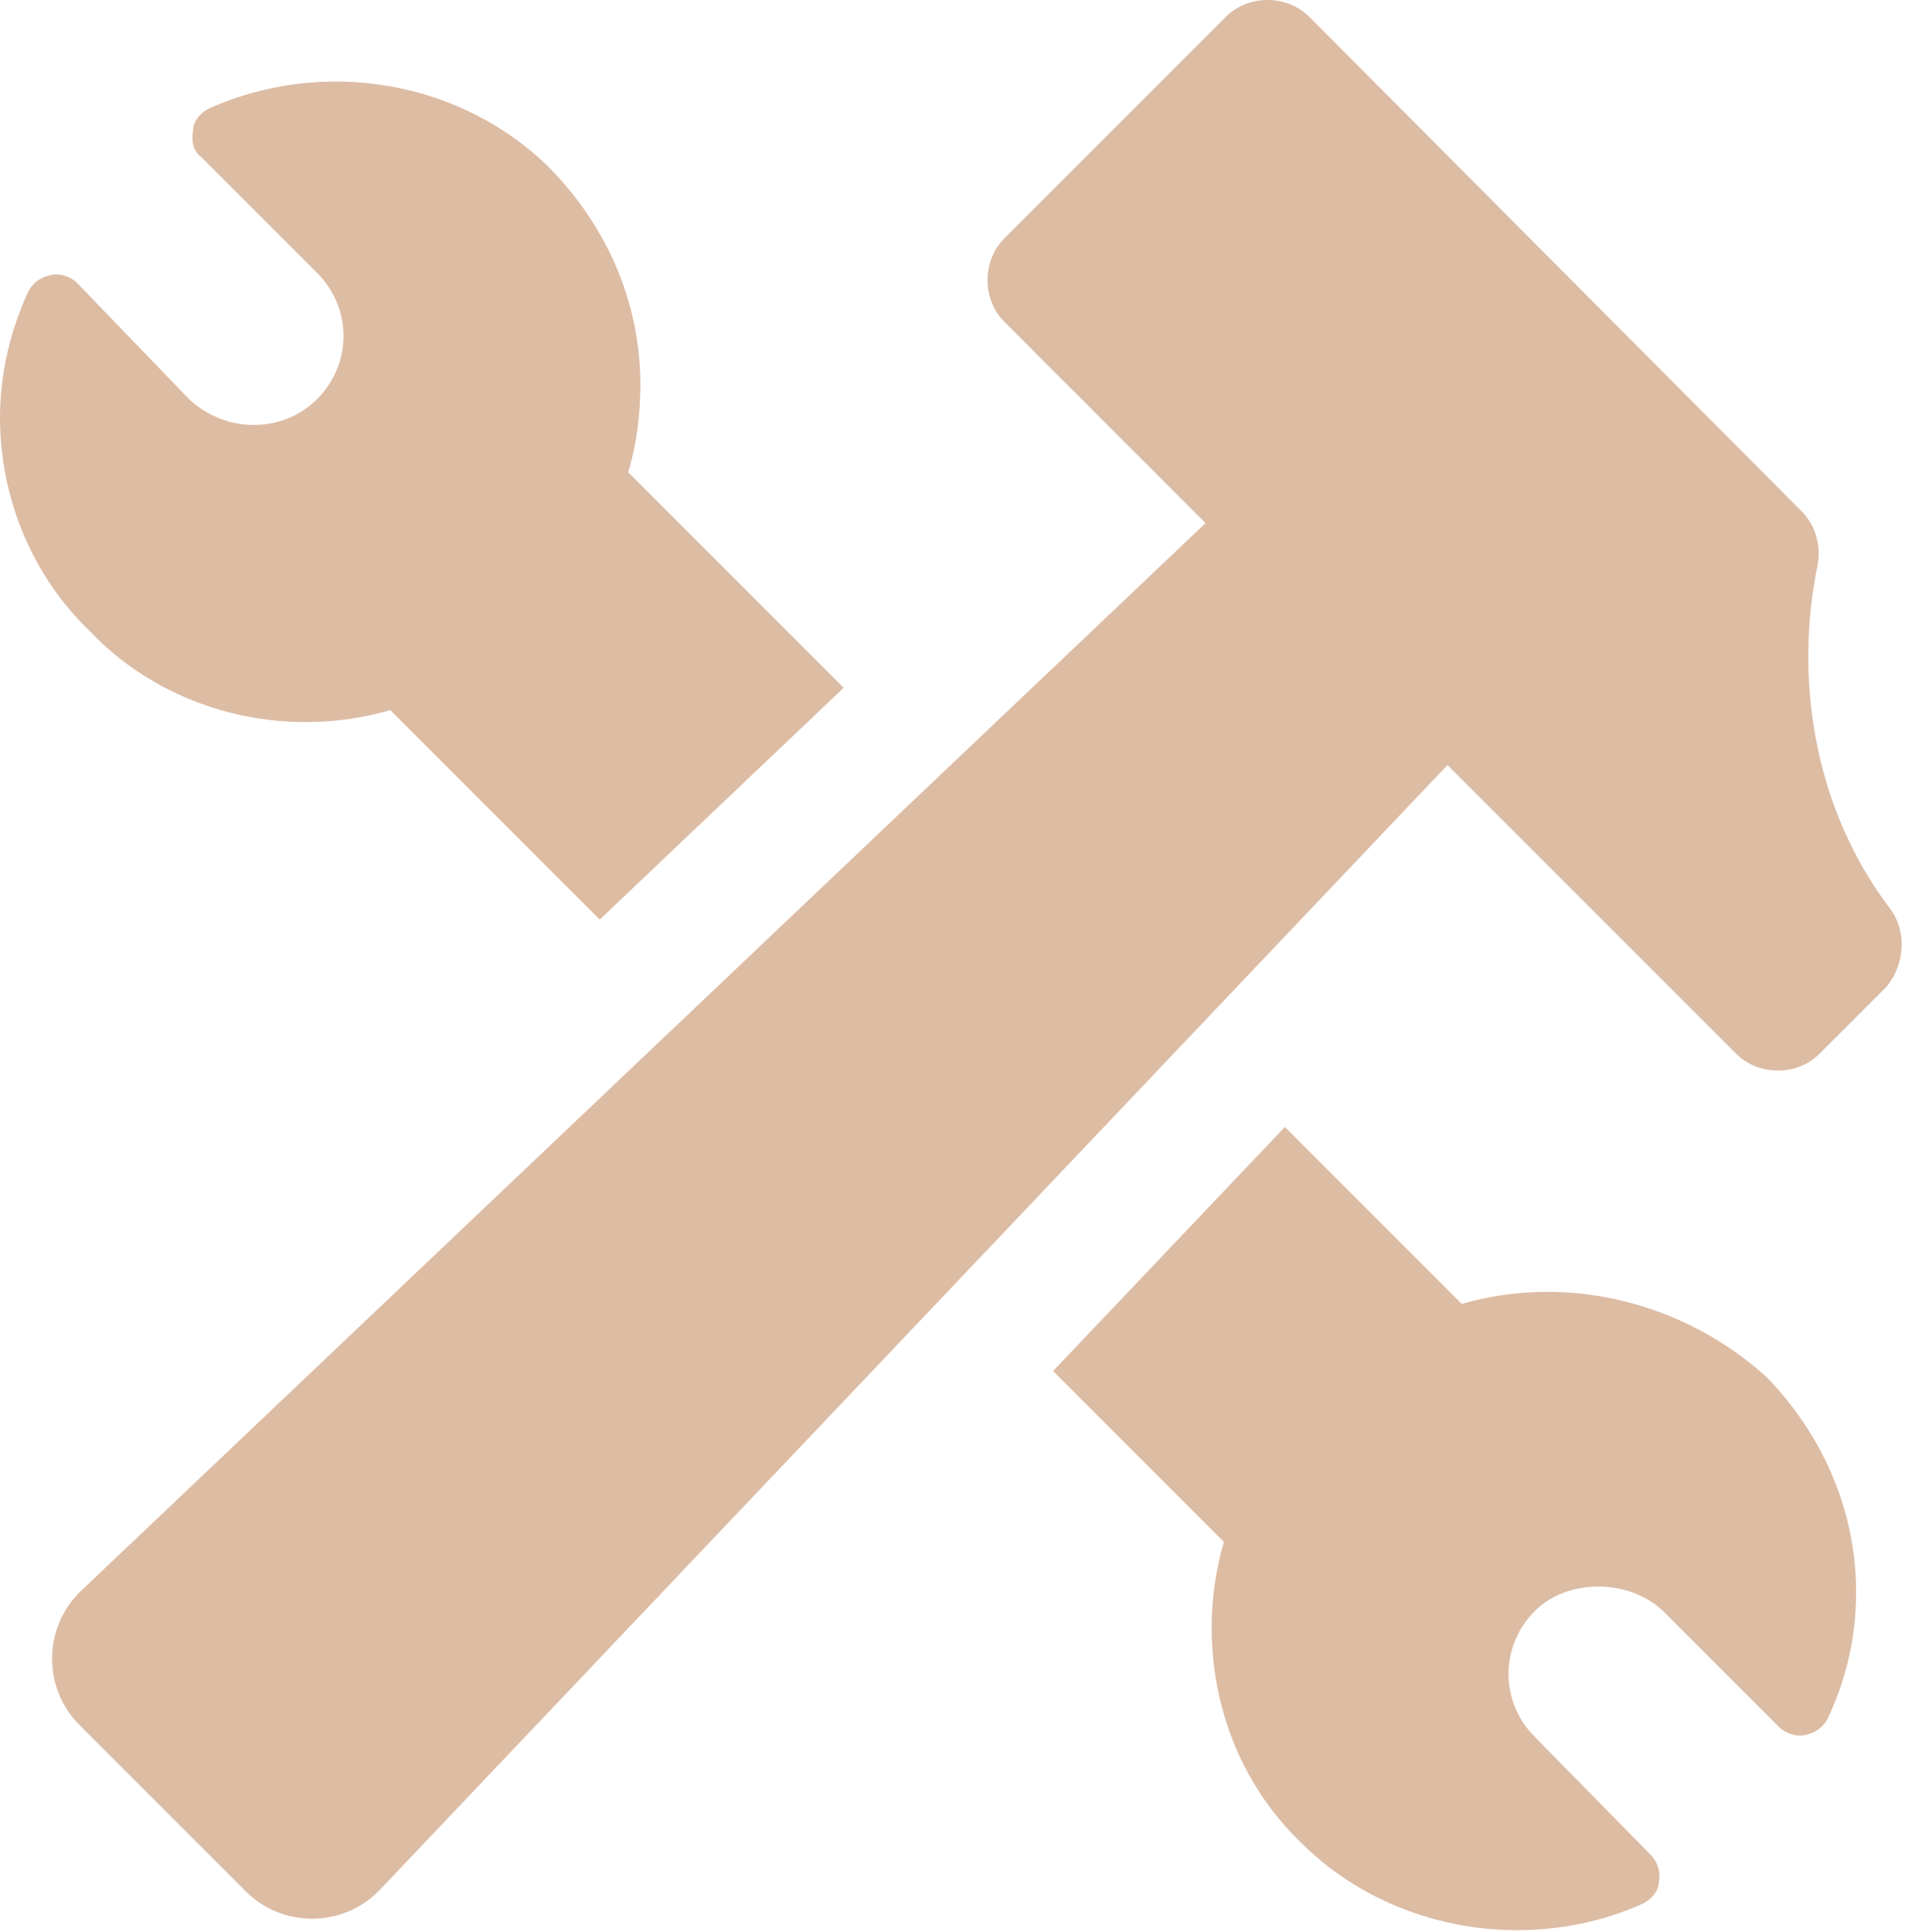
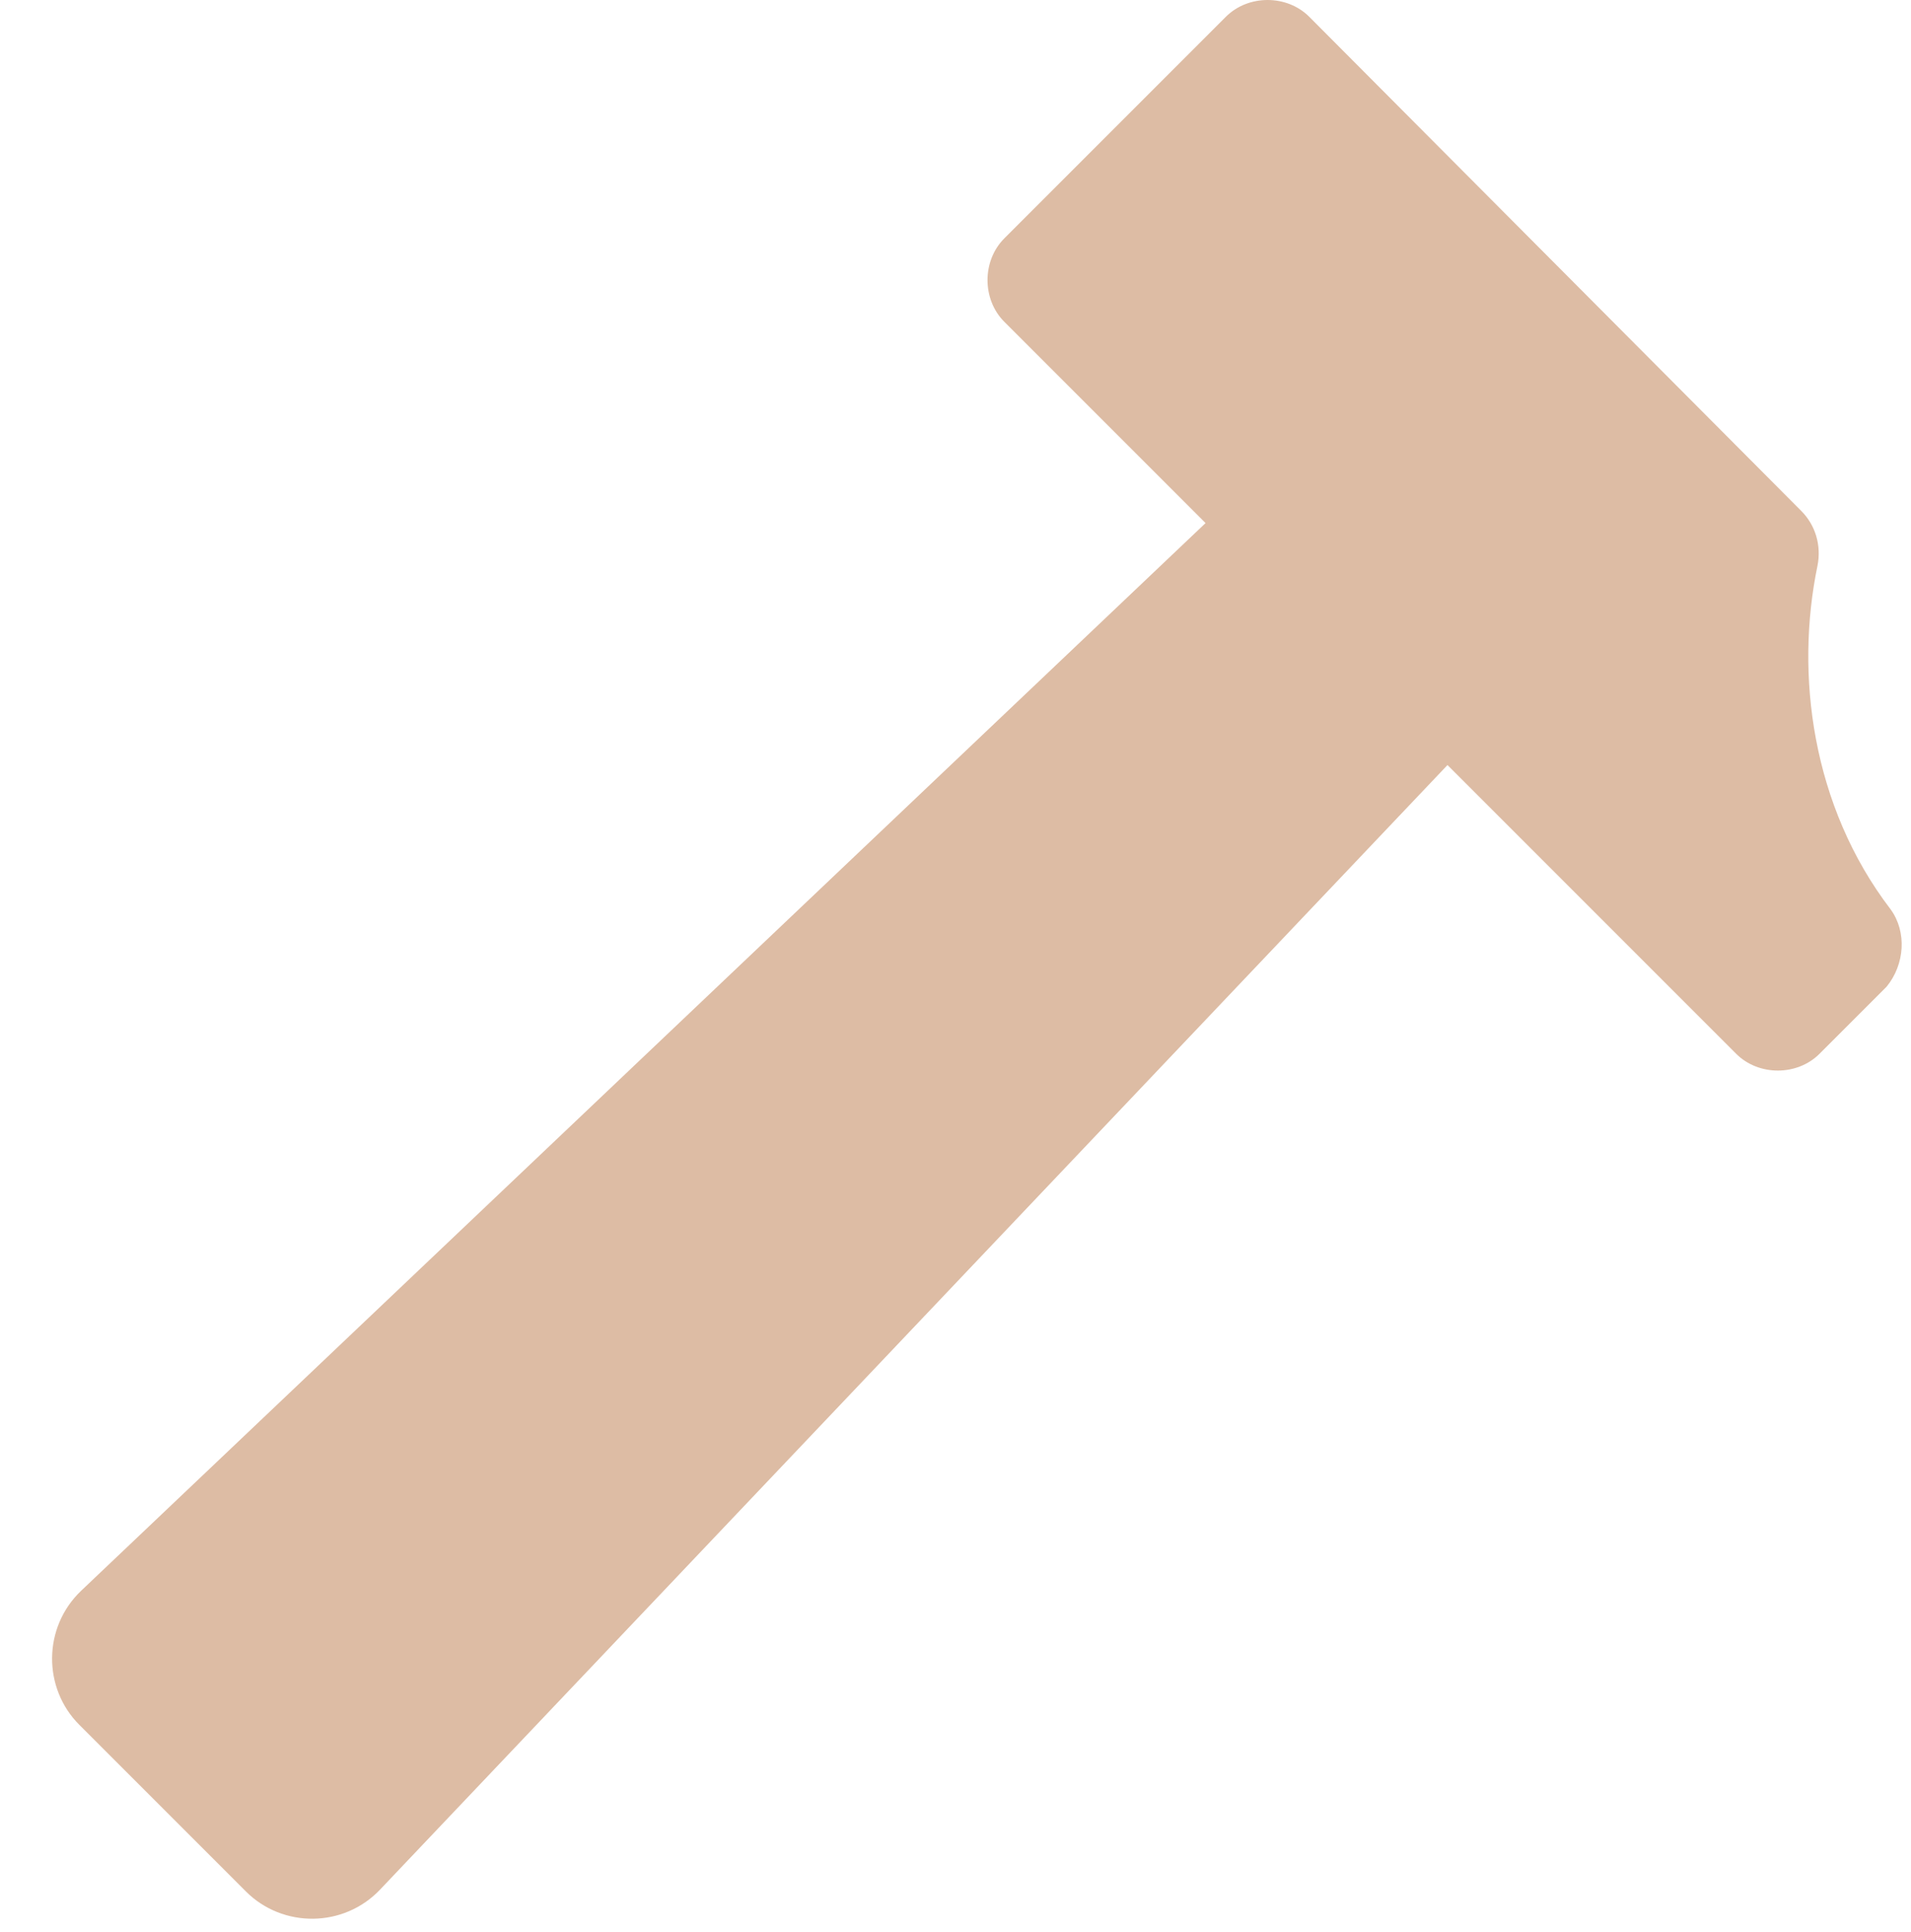
<svg xmlns="http://www.w3.org/2000/svg" width="94" height="95" viewBox="0 0 94 95" fill="none">
-   <path d="M19.2 34.925L29.5 45.225L41.5 33.825L30.9 23.225C31.3 21.925 31.5 20.425 31.5 18.925C31.5 14.925 29.9 11.225 27.1 8.325C22.7 3.925 15.9 2.825 10.3 5.325C9.9 5.525 9.5 5.925 9.5 6.425C9.4 6.925 9.5 7.425 9.9 7.725L15.6 13.425C16.4 14.225 16.9 15.325 16.9 16.525C16.9 17.725 16.4 18.825 15.6 19.625C13.9 21.325 11.1 21.325 9.3 19.625L3.8 13.925C3.5 13.625 3 13.425 2.5 13.525C2 13.625 1.6 13.925 1.4 14.325C0.5 16.225 0 18.425 0 20.525C0 24.525 1.6 28.325 4.4 31.025C8.2 35.025 14 36.425 19.2 34.925Z" fill="#DDBCA4" />
-   <path d="M71.9 64.125L63.2 55.425L51.8 67.425L60.2 75.825C59.8 77.225 59.6 78.625 59.6 80.025C59.6 84.025 61.1 87.825 64 90.625C66.8 93.425 70.7 94.925 74.6 94.925C76.7 94.925 78.8 94.525 80.8 93.625C81.2 93.425 81.6 93.025 81.6 92.525C81.7 92.025 81.5 91.525 81.2 91.225L75.5 85.425C74.7 84.625 74.2 83.525 74.2 82.325C74.2 81.125 74.7 80.025 75.5 79.225C77.1 77.625 80.1 77.625 81.8 79.225L87.5 84.925C87.8 85.225 88.3 85.425 88.8 85.325C89.3 85.225 89.7 84.925 89.9 84.525C90.8 82.625 91.3 80.525 91.3 78.325C91.3 74.325 89.7 70.625 86.9 67.725C82.8 64.025 77.1 62.625 71.9 64.125Z" fill="#DDBCA4" />
  <path d="M93 44.725C89.1 39.625 88.3 33.125 89.4 27.825C89.6 26.825 89.3 25.825 88.6 25.125L64.4 0.825C63.3 -0.275 61.4 -0.275 60.3 0.825L49.4 11.725C48.3 12.825 48.3 14.725 49.4 15.825L59.3 25.725L4 78.225C2.1 80.025 2.1 83.025 3.9 84.825L12.1 93.025C13.9 94.825 16.9 94.825 18.7 92.925L71.2 37.625L85.4 51.825C86.5 52.925 88.4 52.925 89.5 51.825L92.8 48.525C93.7 47.425 93.8 45.825 93 44.725Z" fill="#DDBCA4" />
</svg>